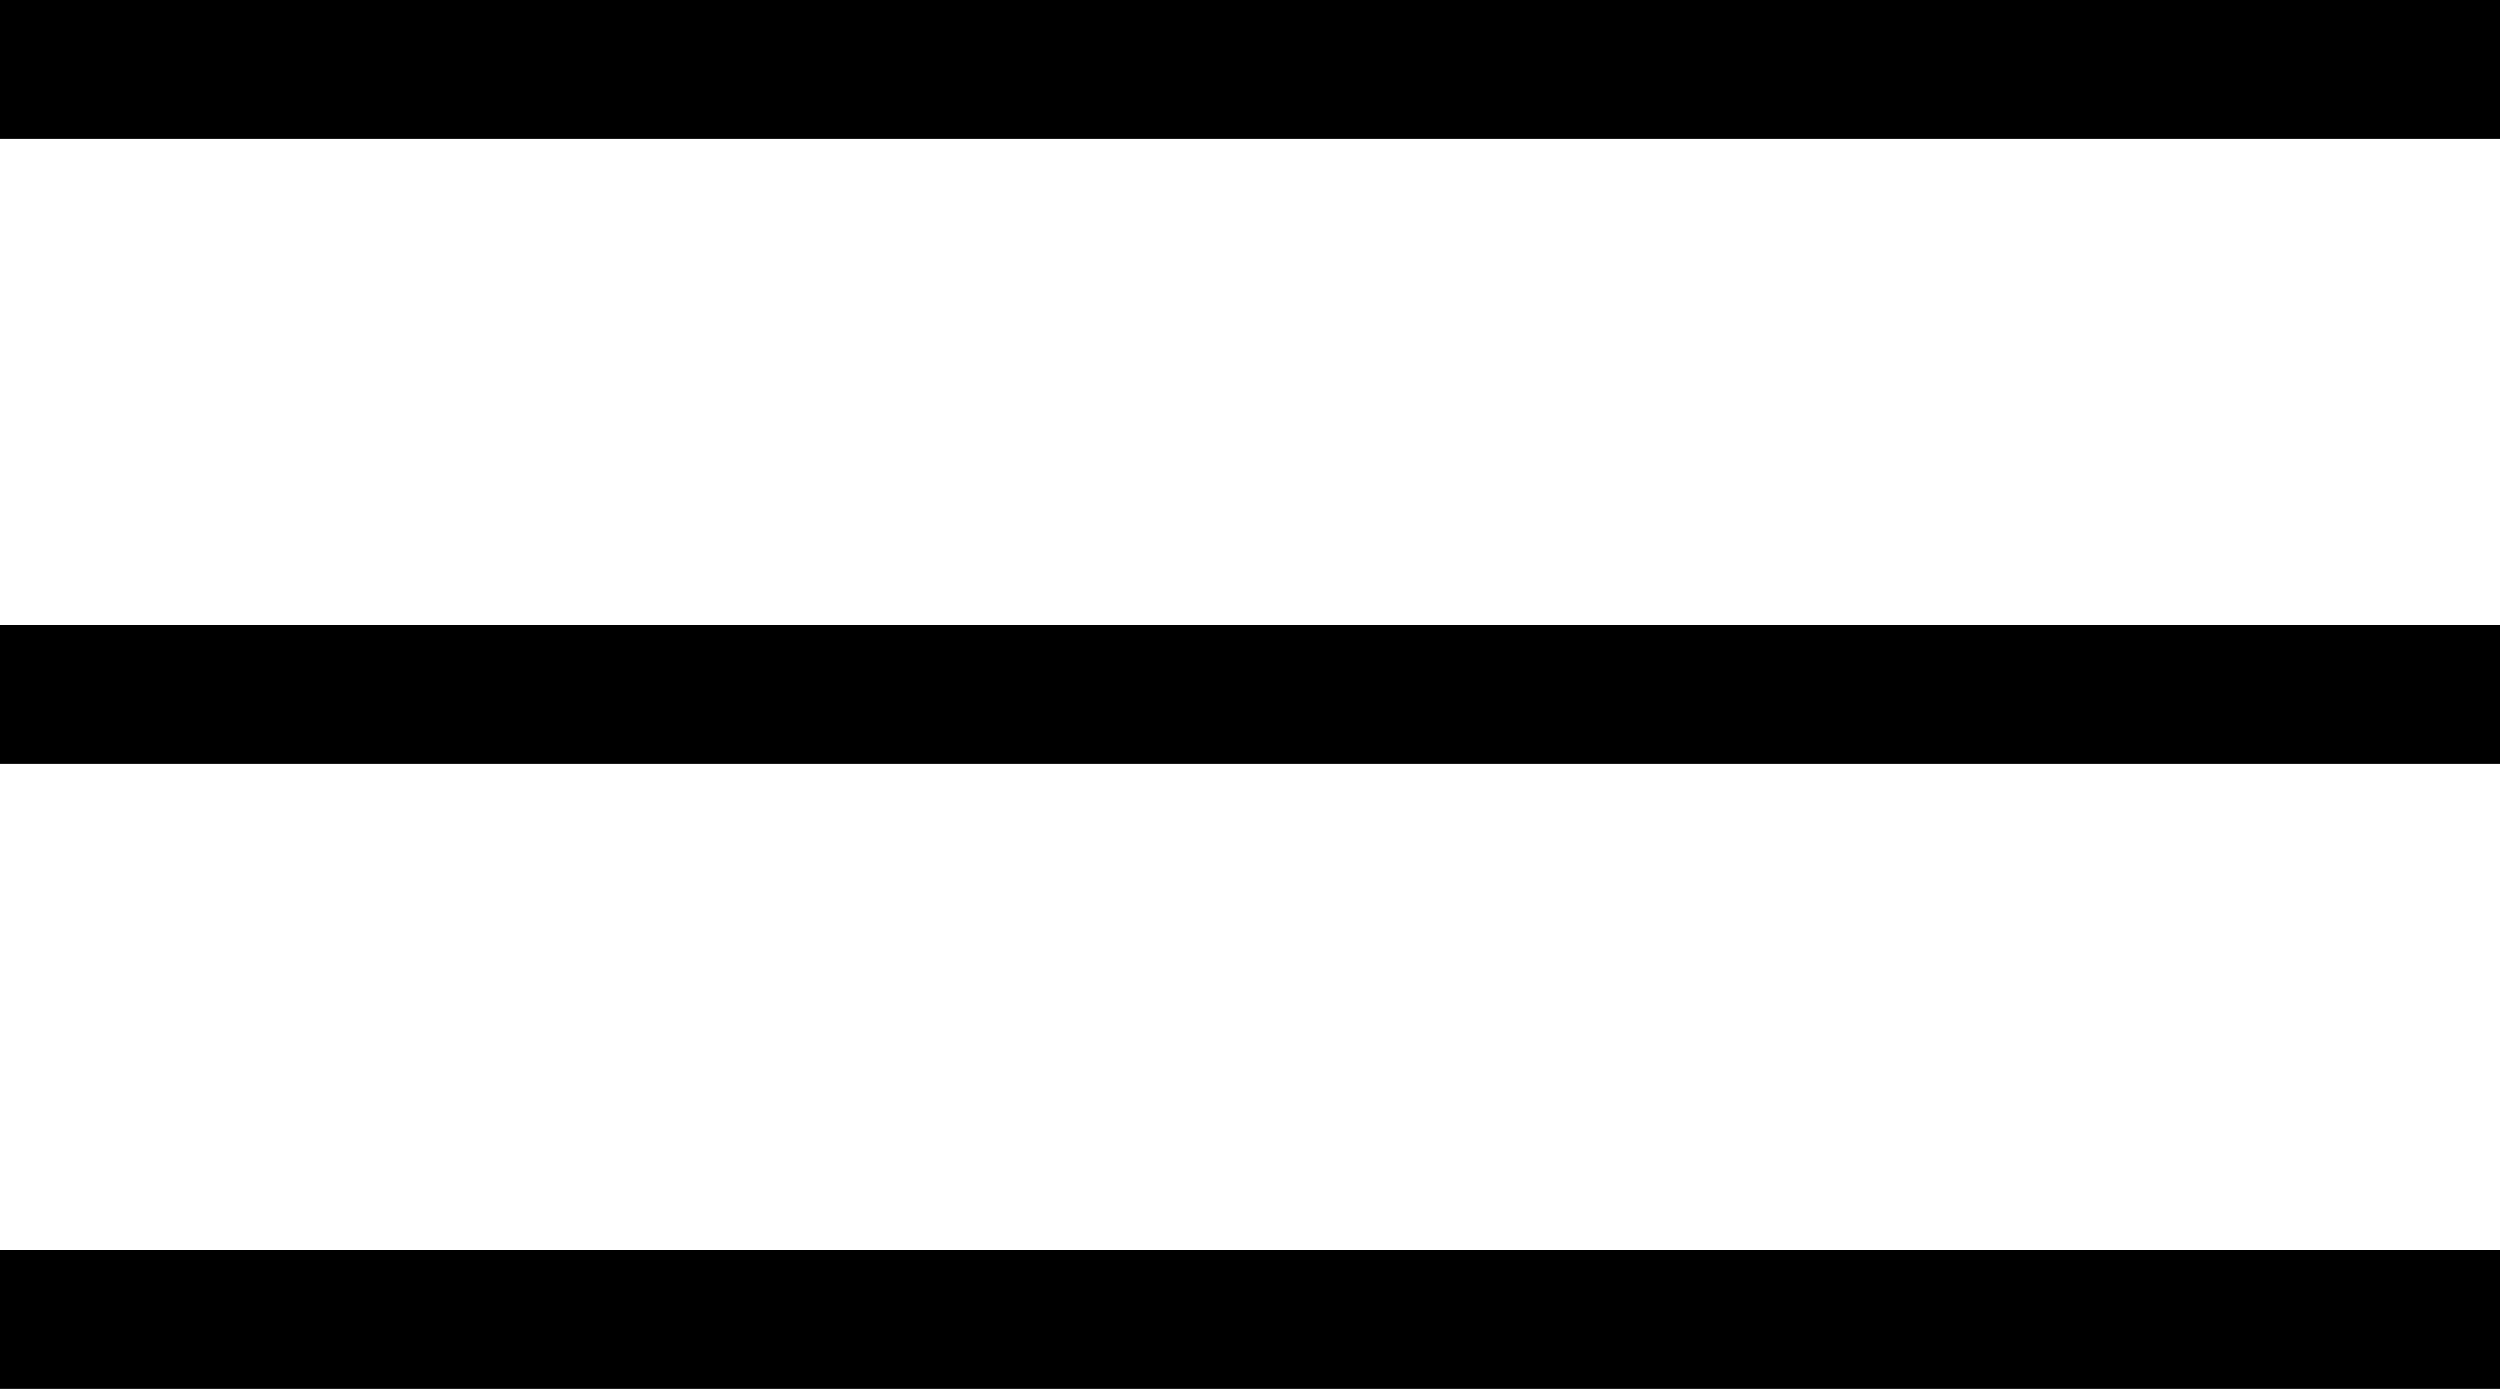
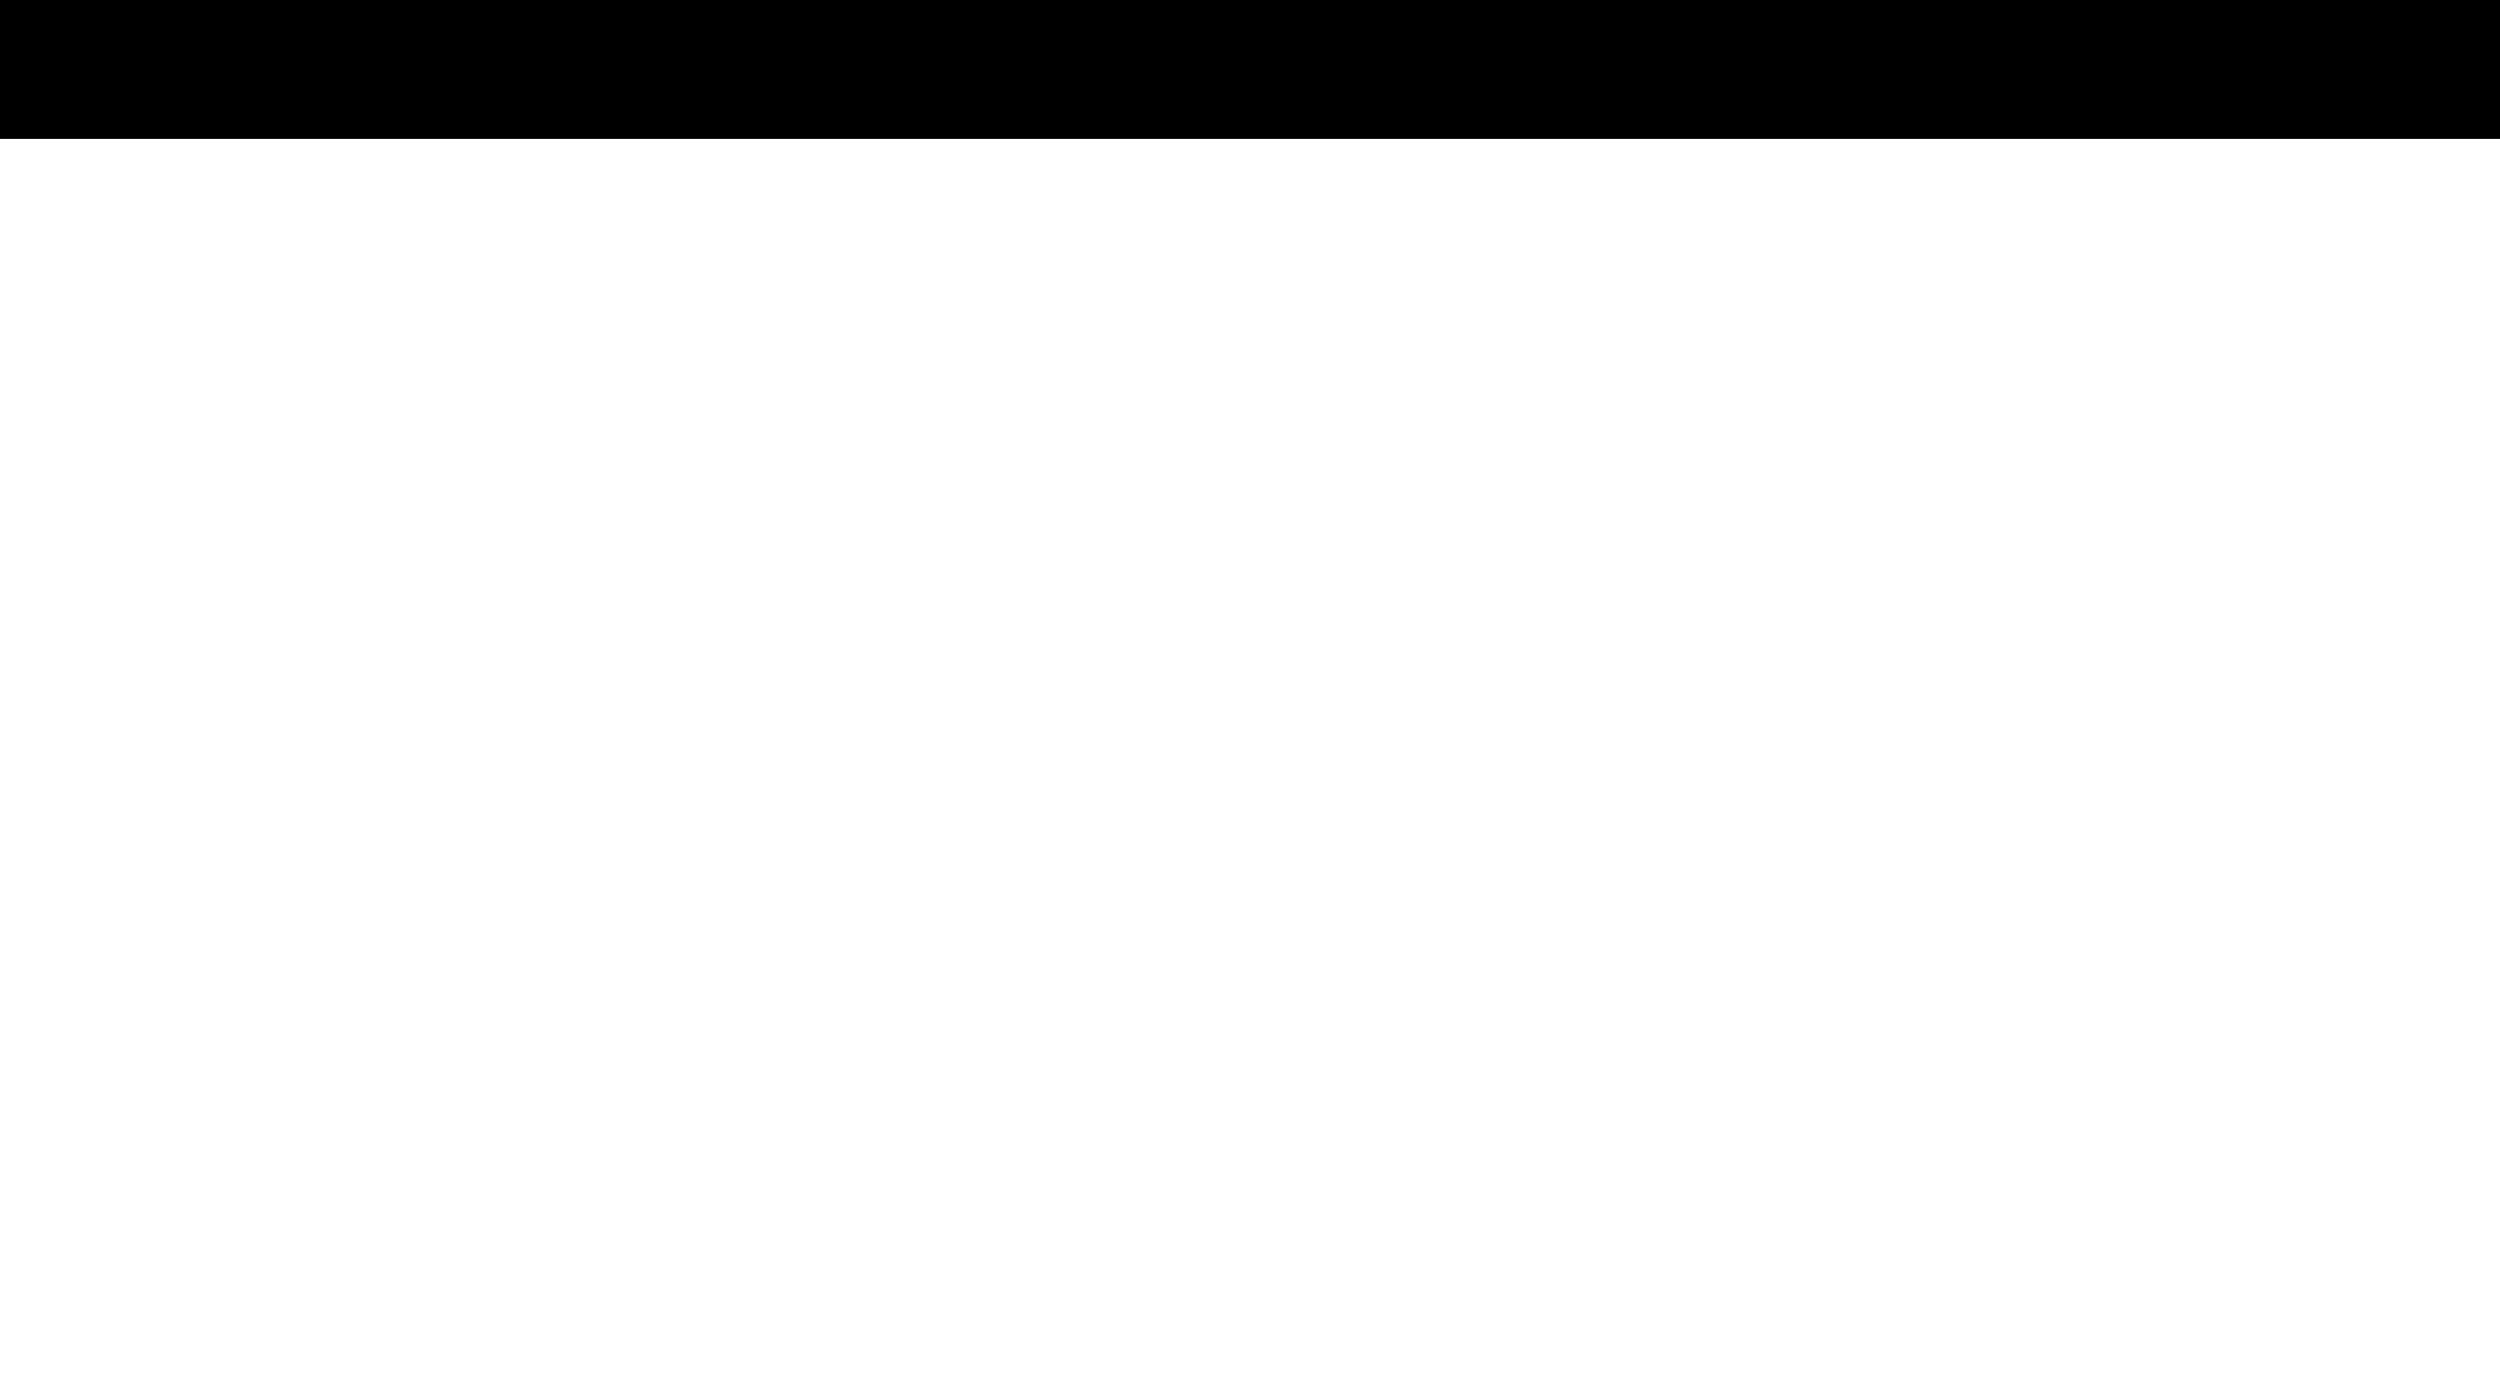
<svg xmlns="http://www.w3.org/2000/svg" width="18" height="10" viewBox="0 0 18 10" fill="none">
  <line y1="0.5" x2="18" y2="0.5" stroke="black" />
-   <line y1="5" x2="18" y2="5" stroke="black" />
-   <line y1="9.5" x2="18" y2="9.5" stroke="black" />
</svg>